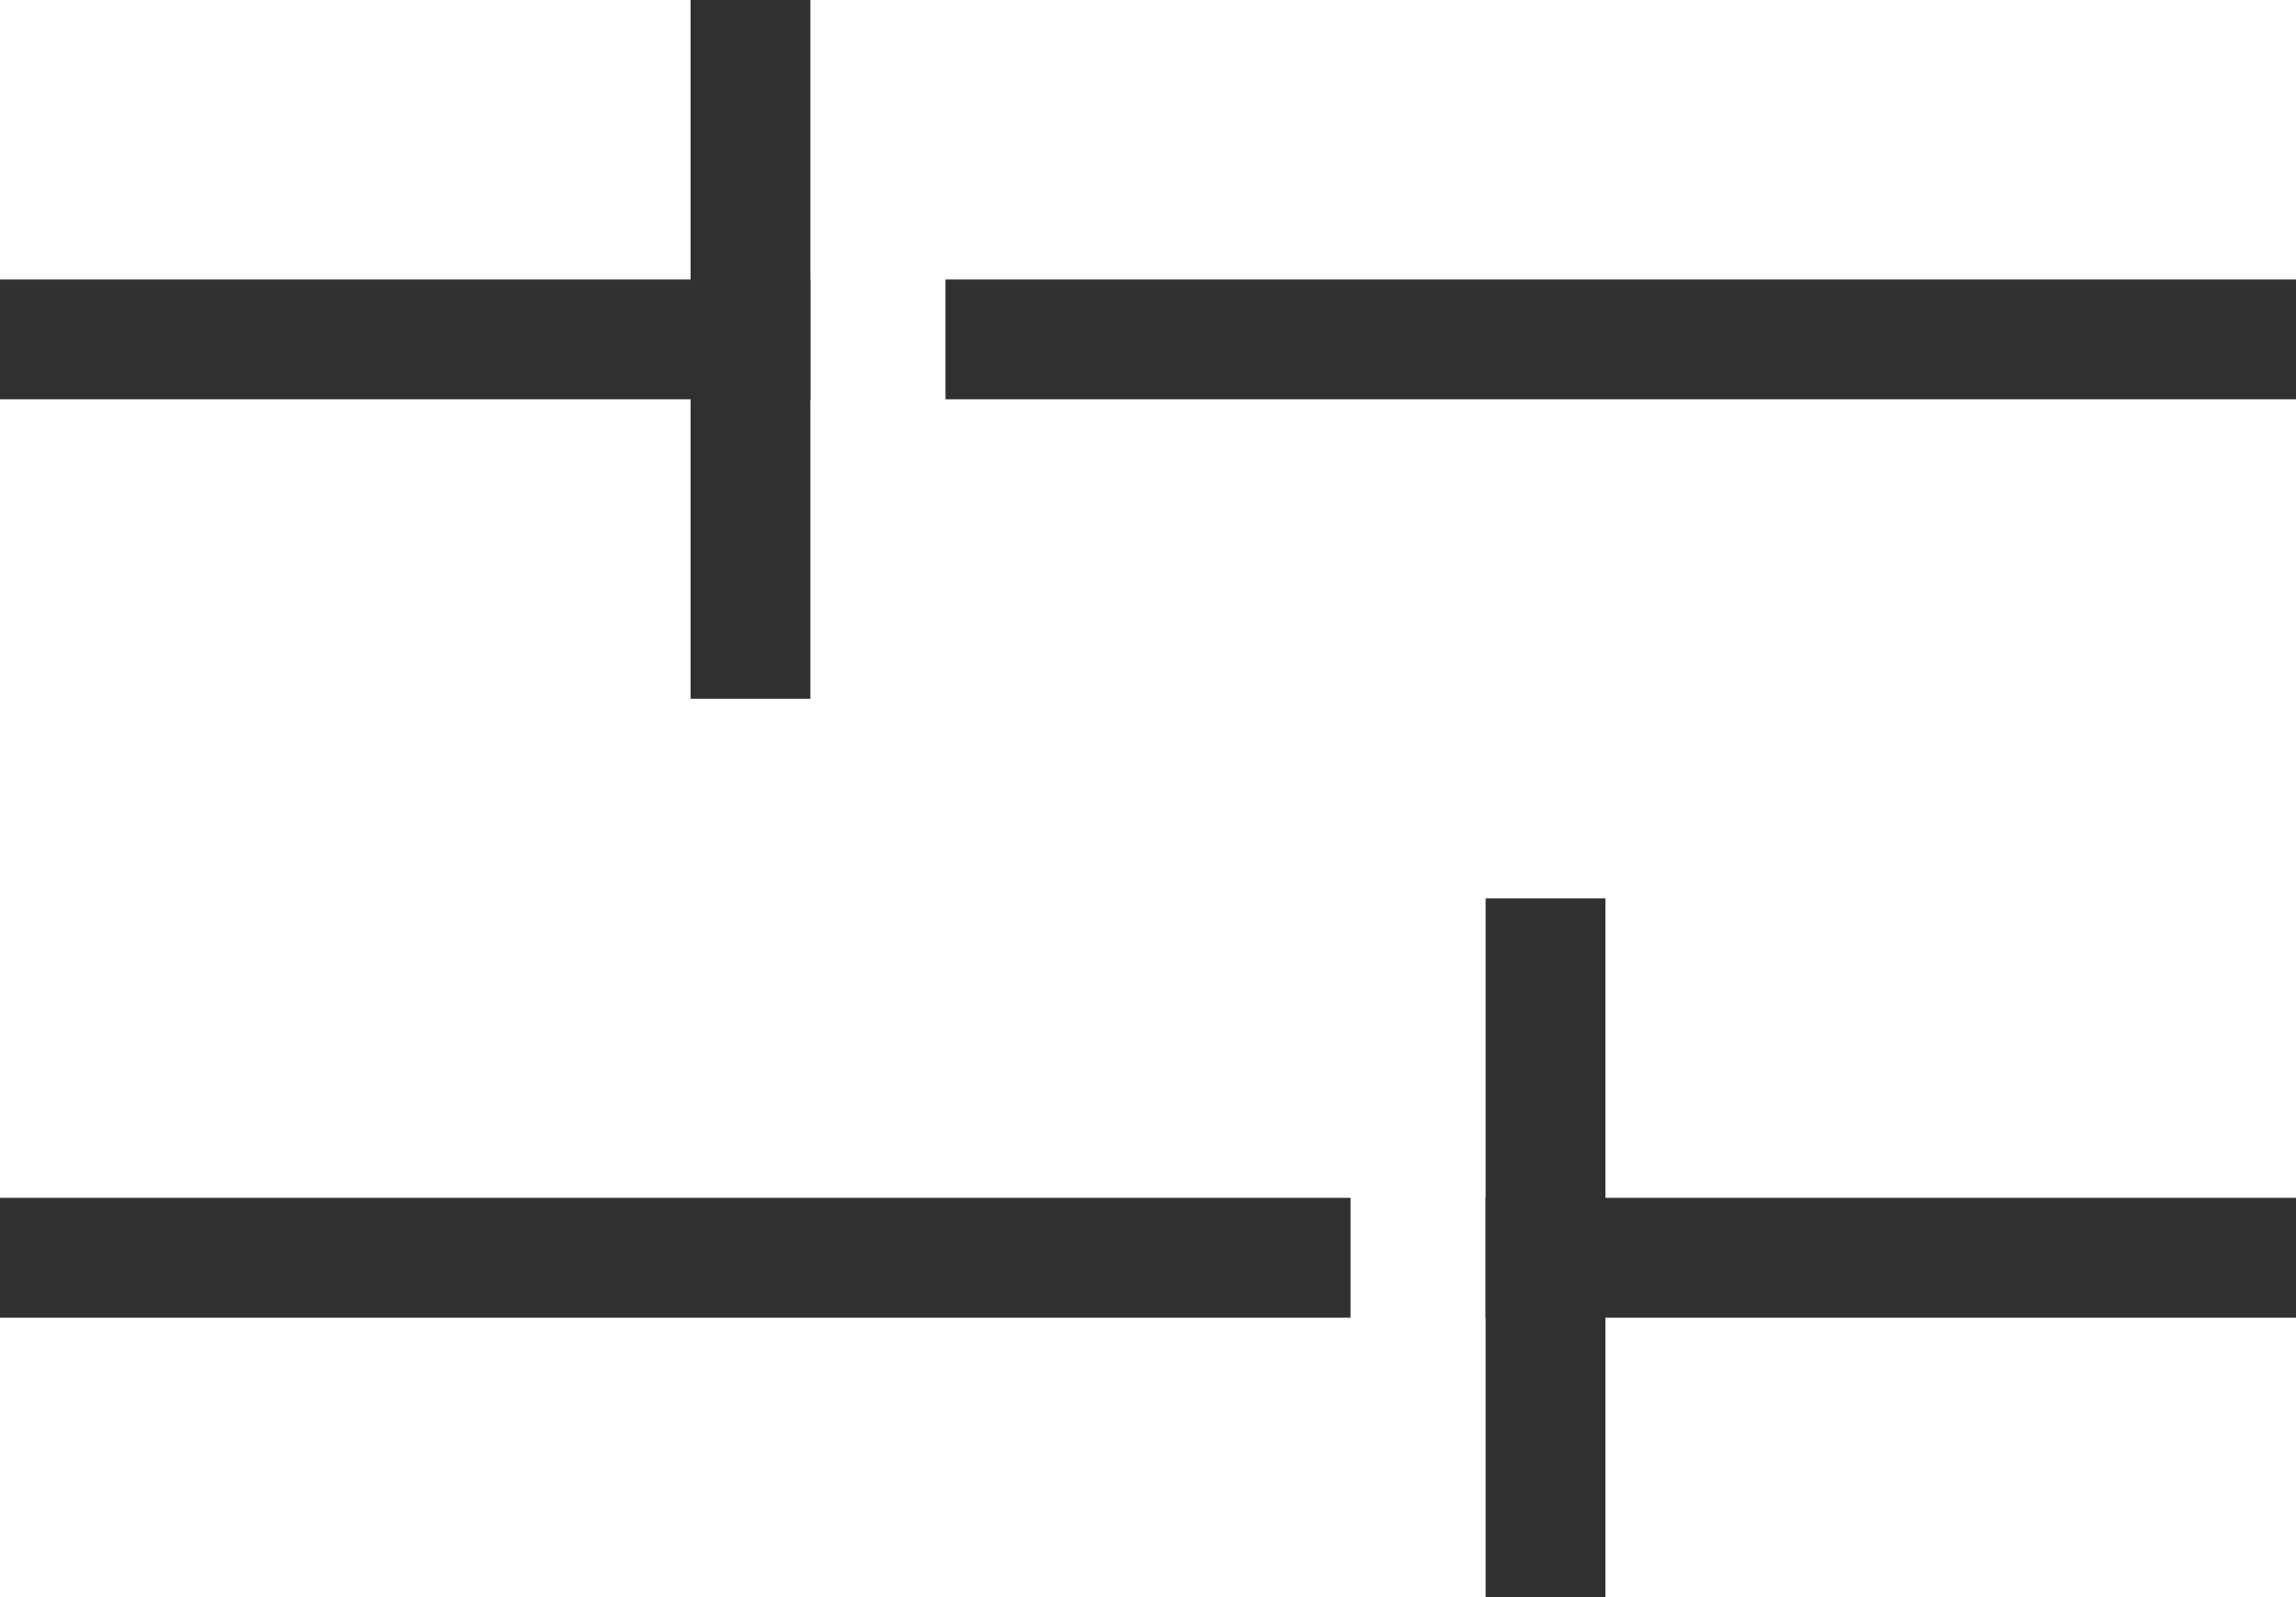
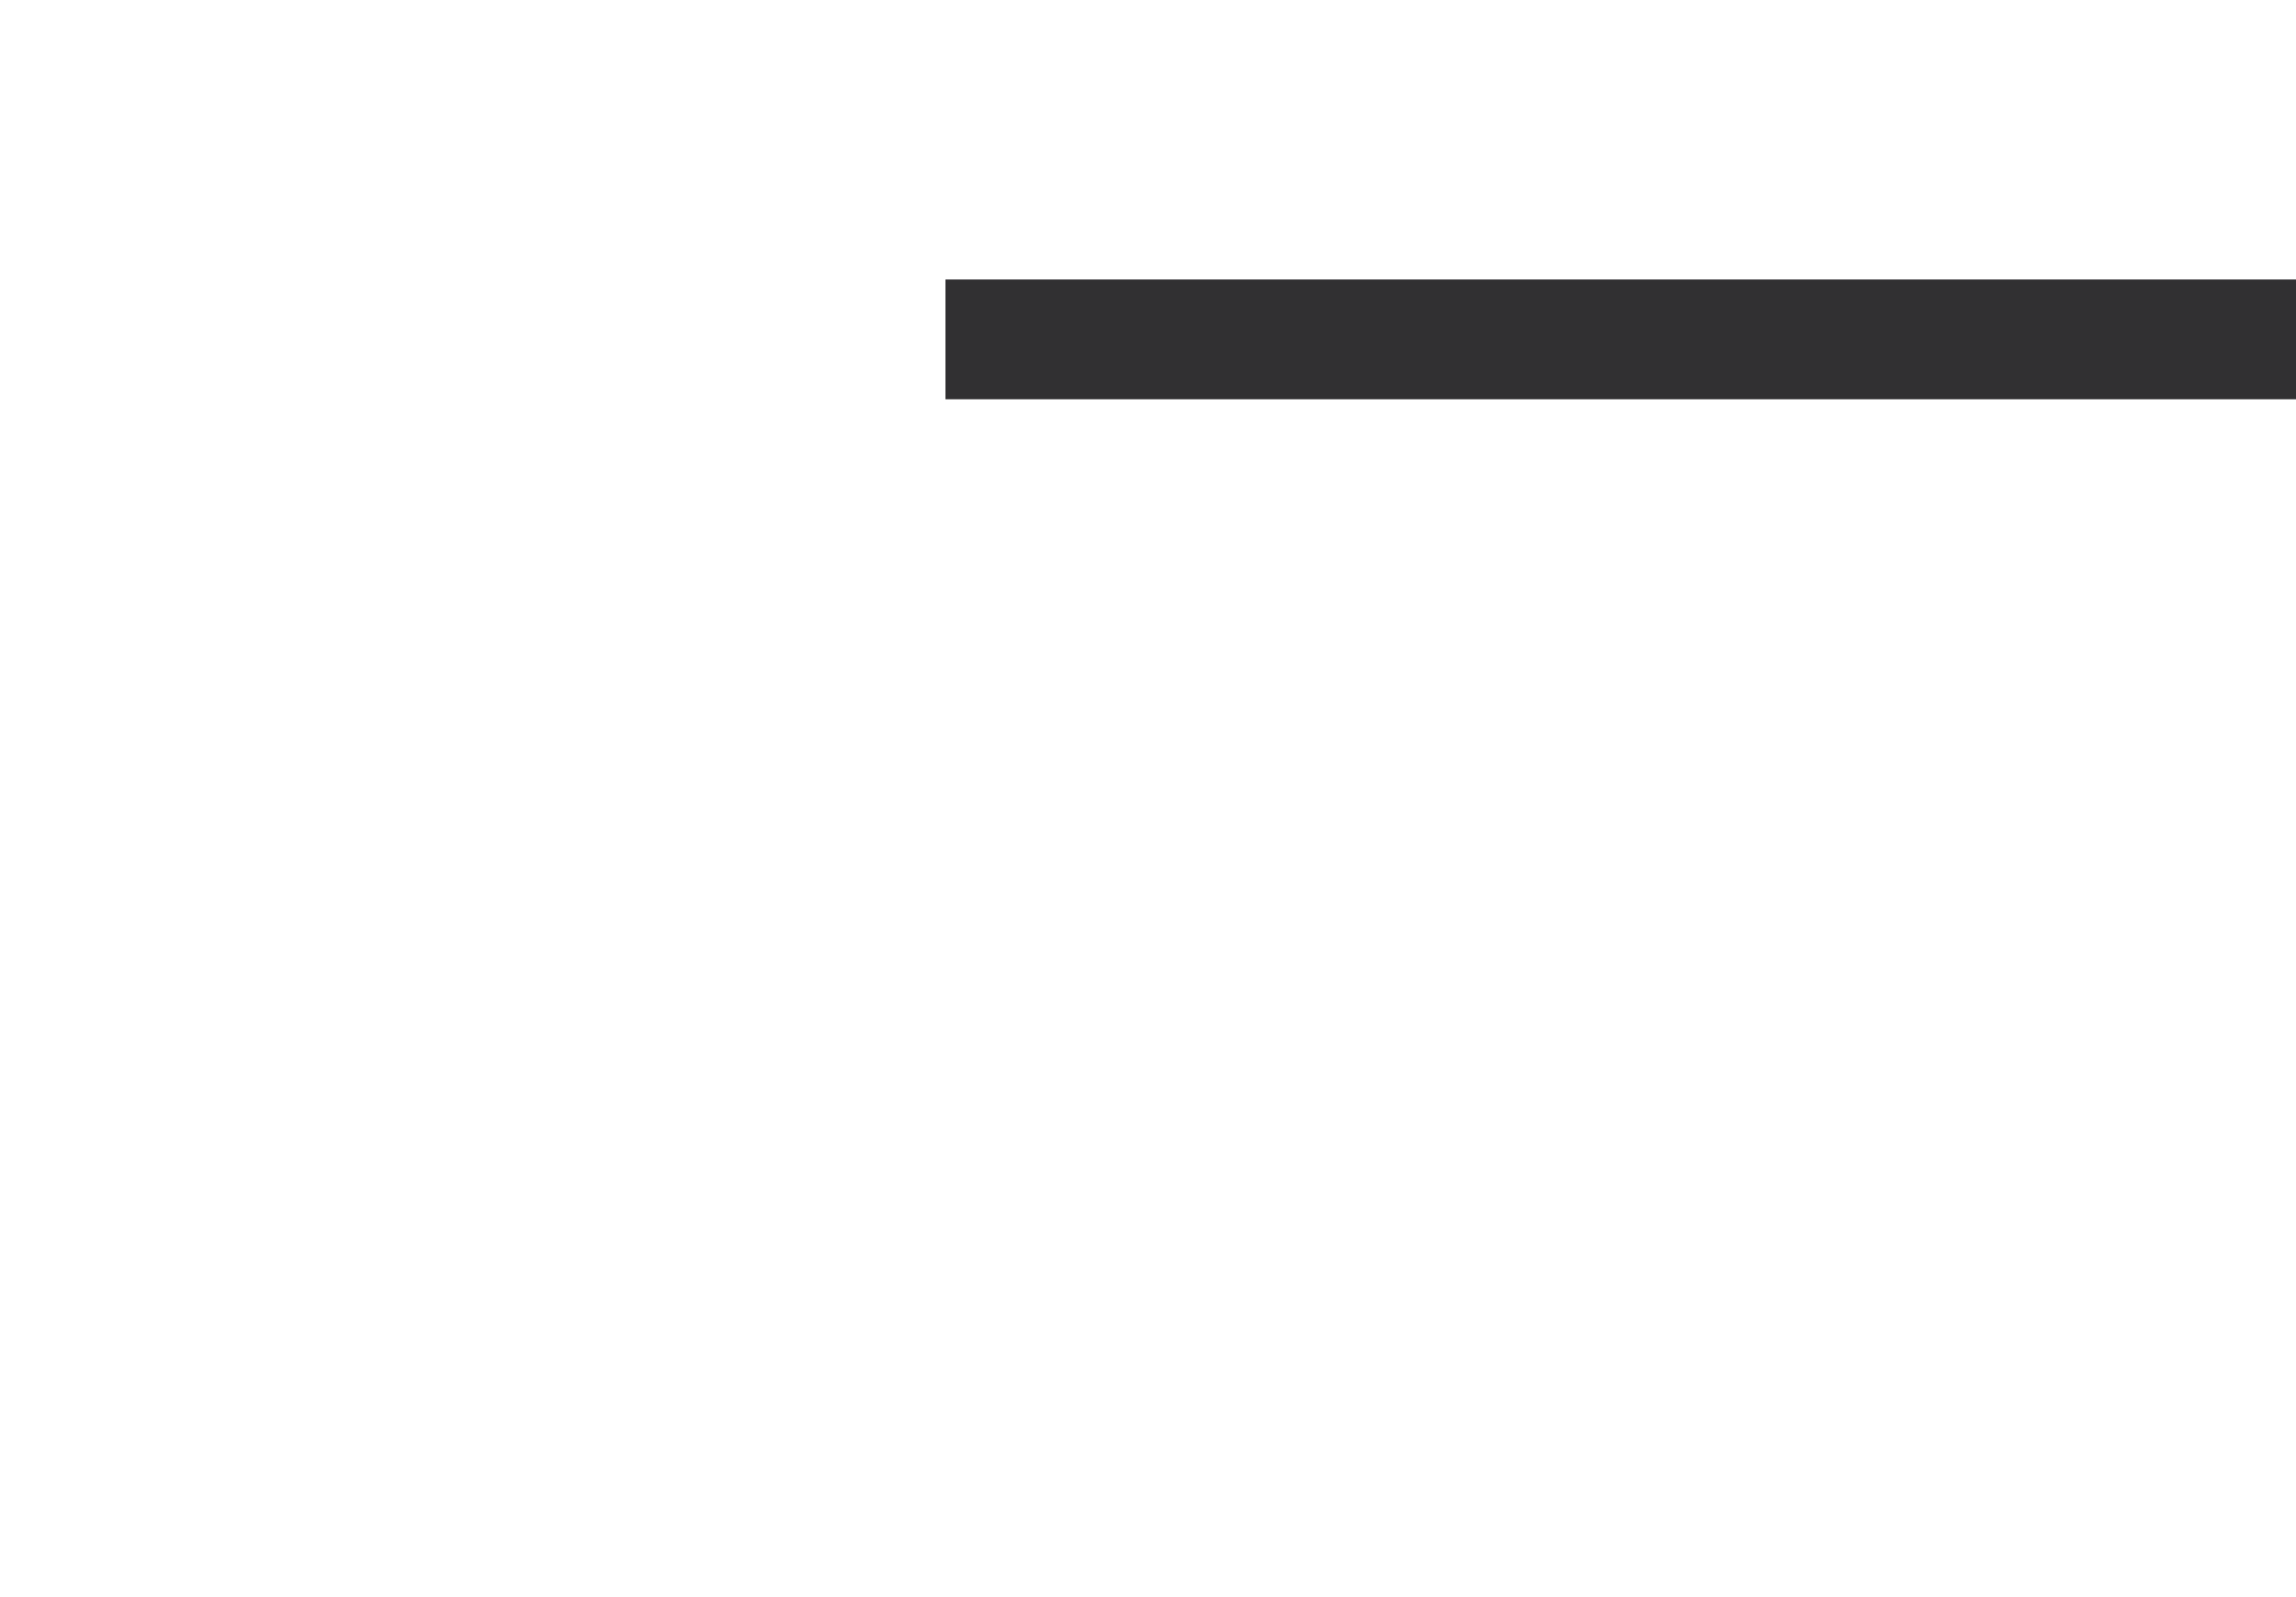
<svg xmlns="http://www.w3.org/2000/svg" width="23" height="16" viewBox="0 0 23 16" fill="none">
-   <line x1="13.529" y1="12.6" x2="-0" y2="12.6" stroke="#313032" stroke-width="1.2" />
  <line x1="9.471" y1="3.4" x2="23" y2="3.4" stroke="#313032" stroke-width="1.2" />
-   <line x1="23" y1="12.6" x2="14.882" y2="12.6" stroke="#313032" stroke-width="1.2" />
-   <line x1="-1.04907e-07" y1="3.4" x2="8.118" y2="3.4" stroke="#313032" stroke-width="1.2" />
-   <path d="M15.482 9L15.482 16" stroke="#313032" stroke-width="1.2" />
-   <path d="M7.518 7L7.518 0" stroke="#313032" stroke-width="1.2" />
</svg>